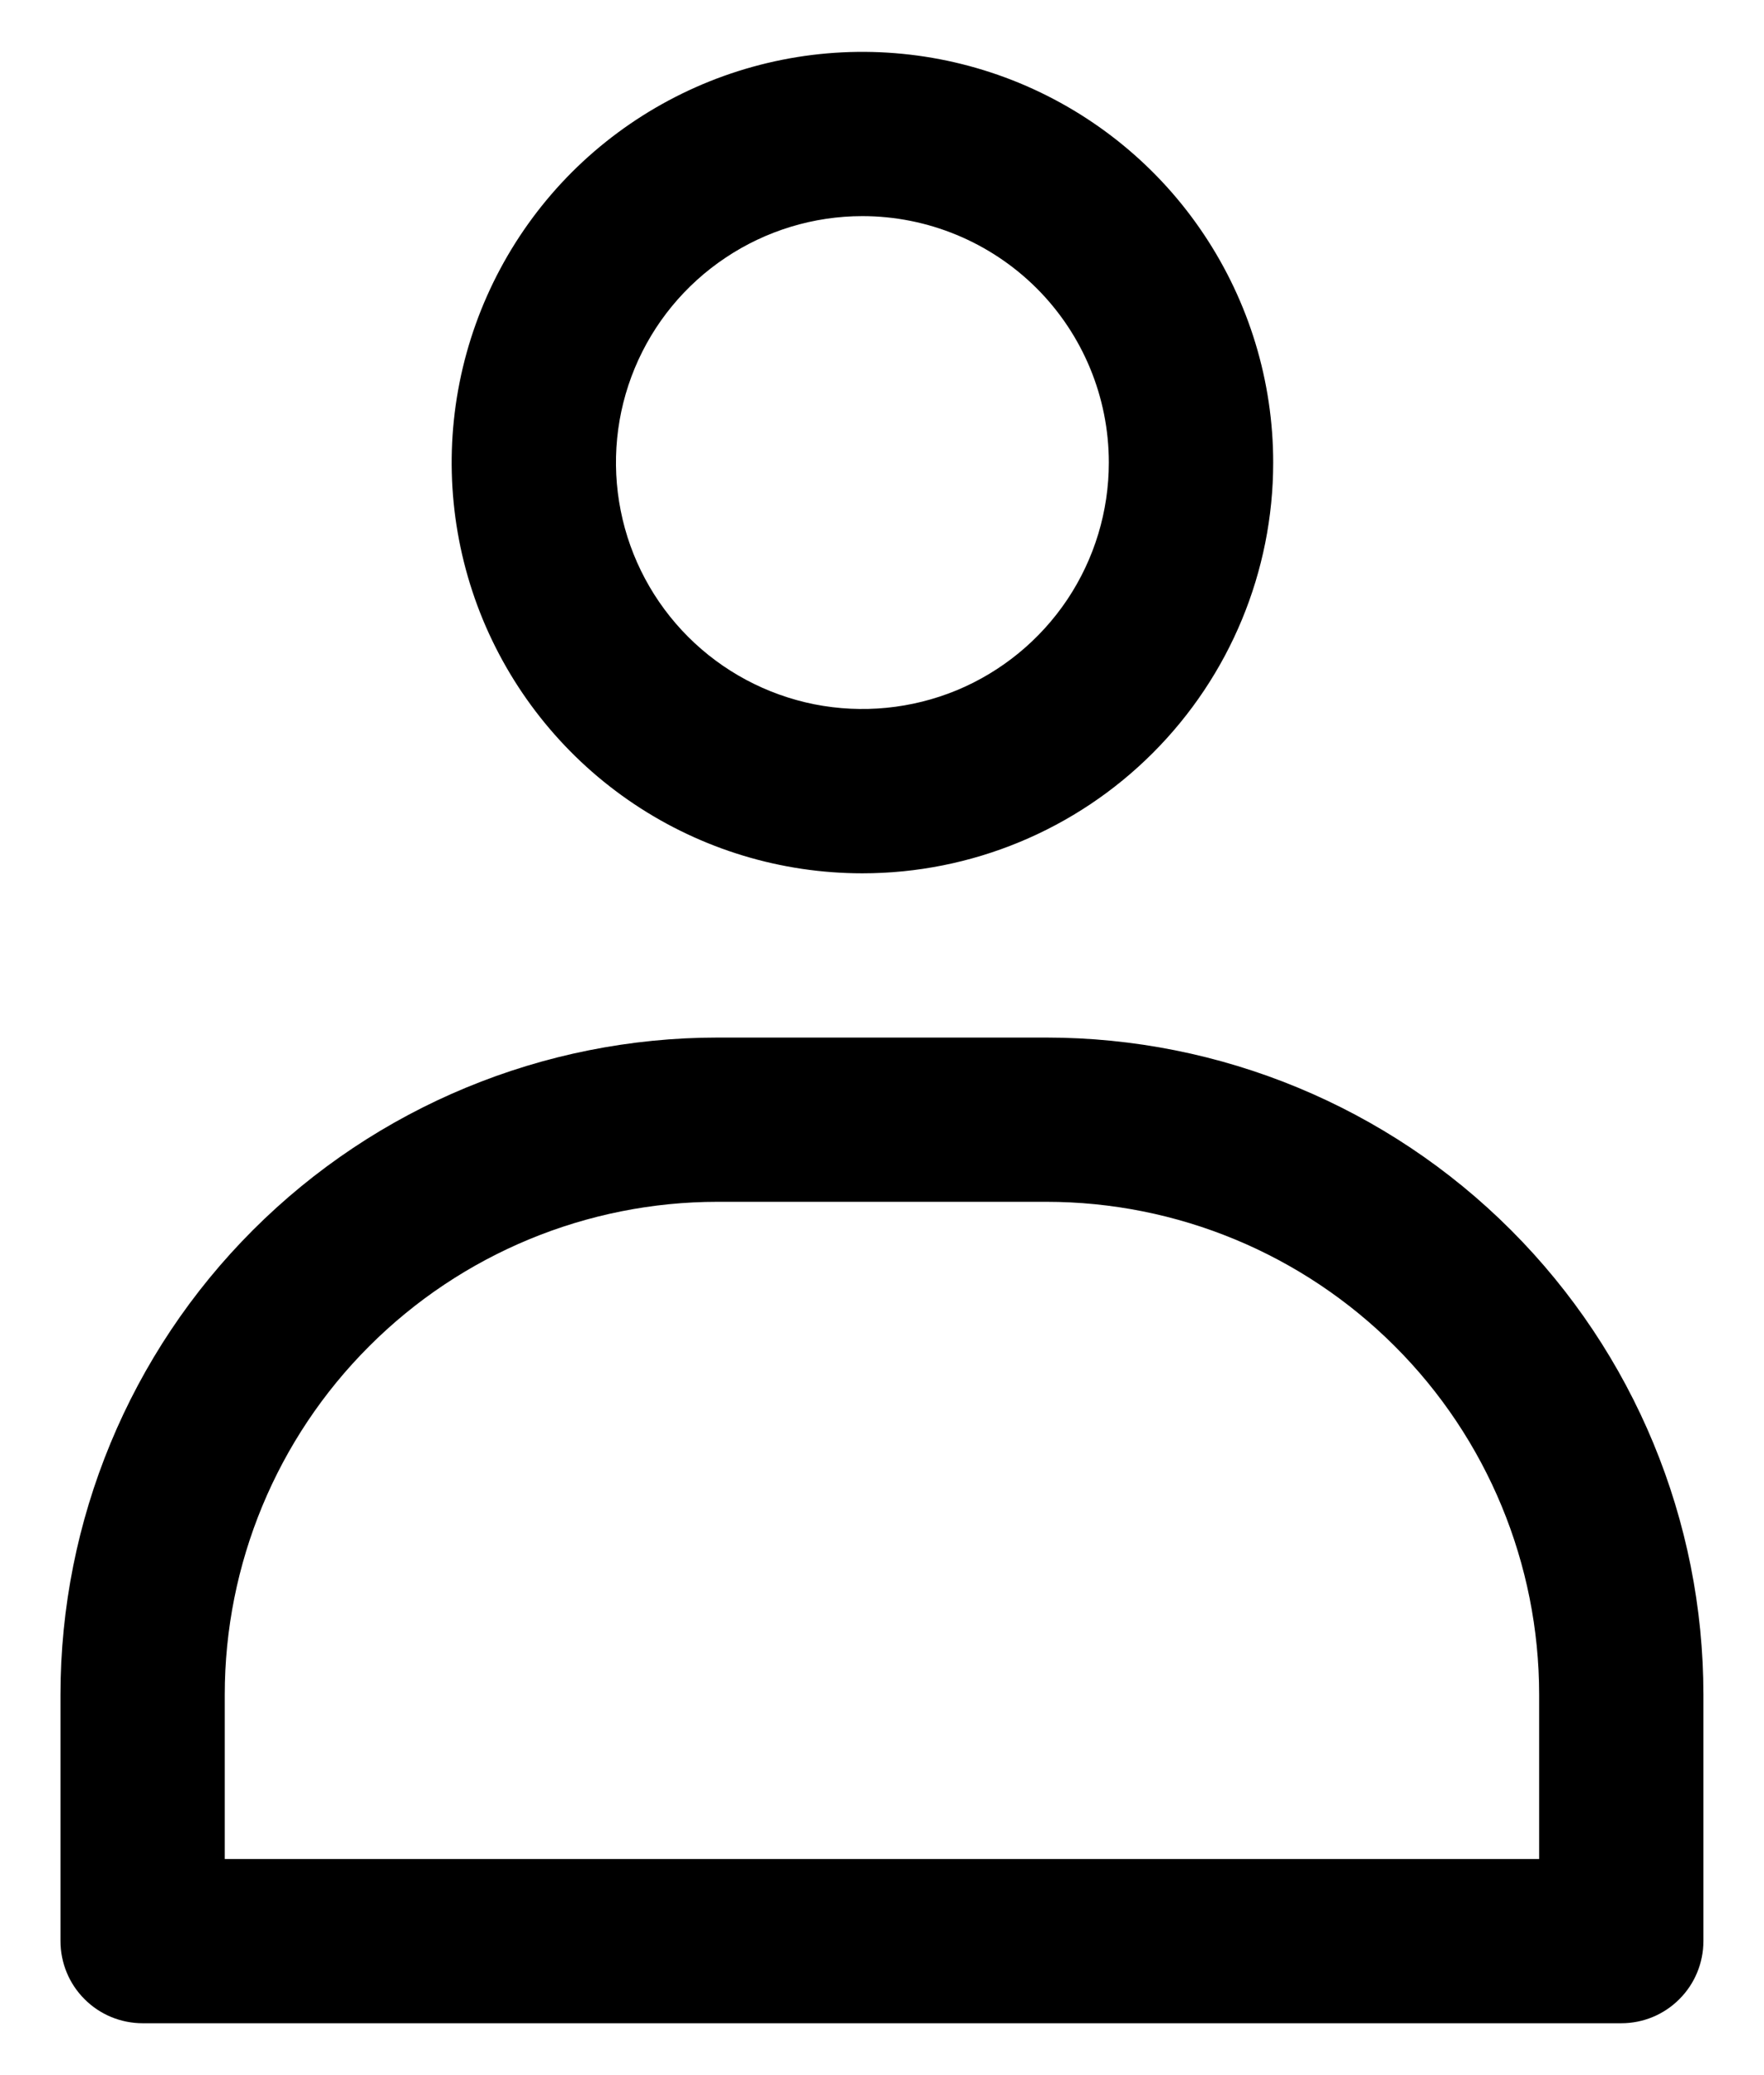
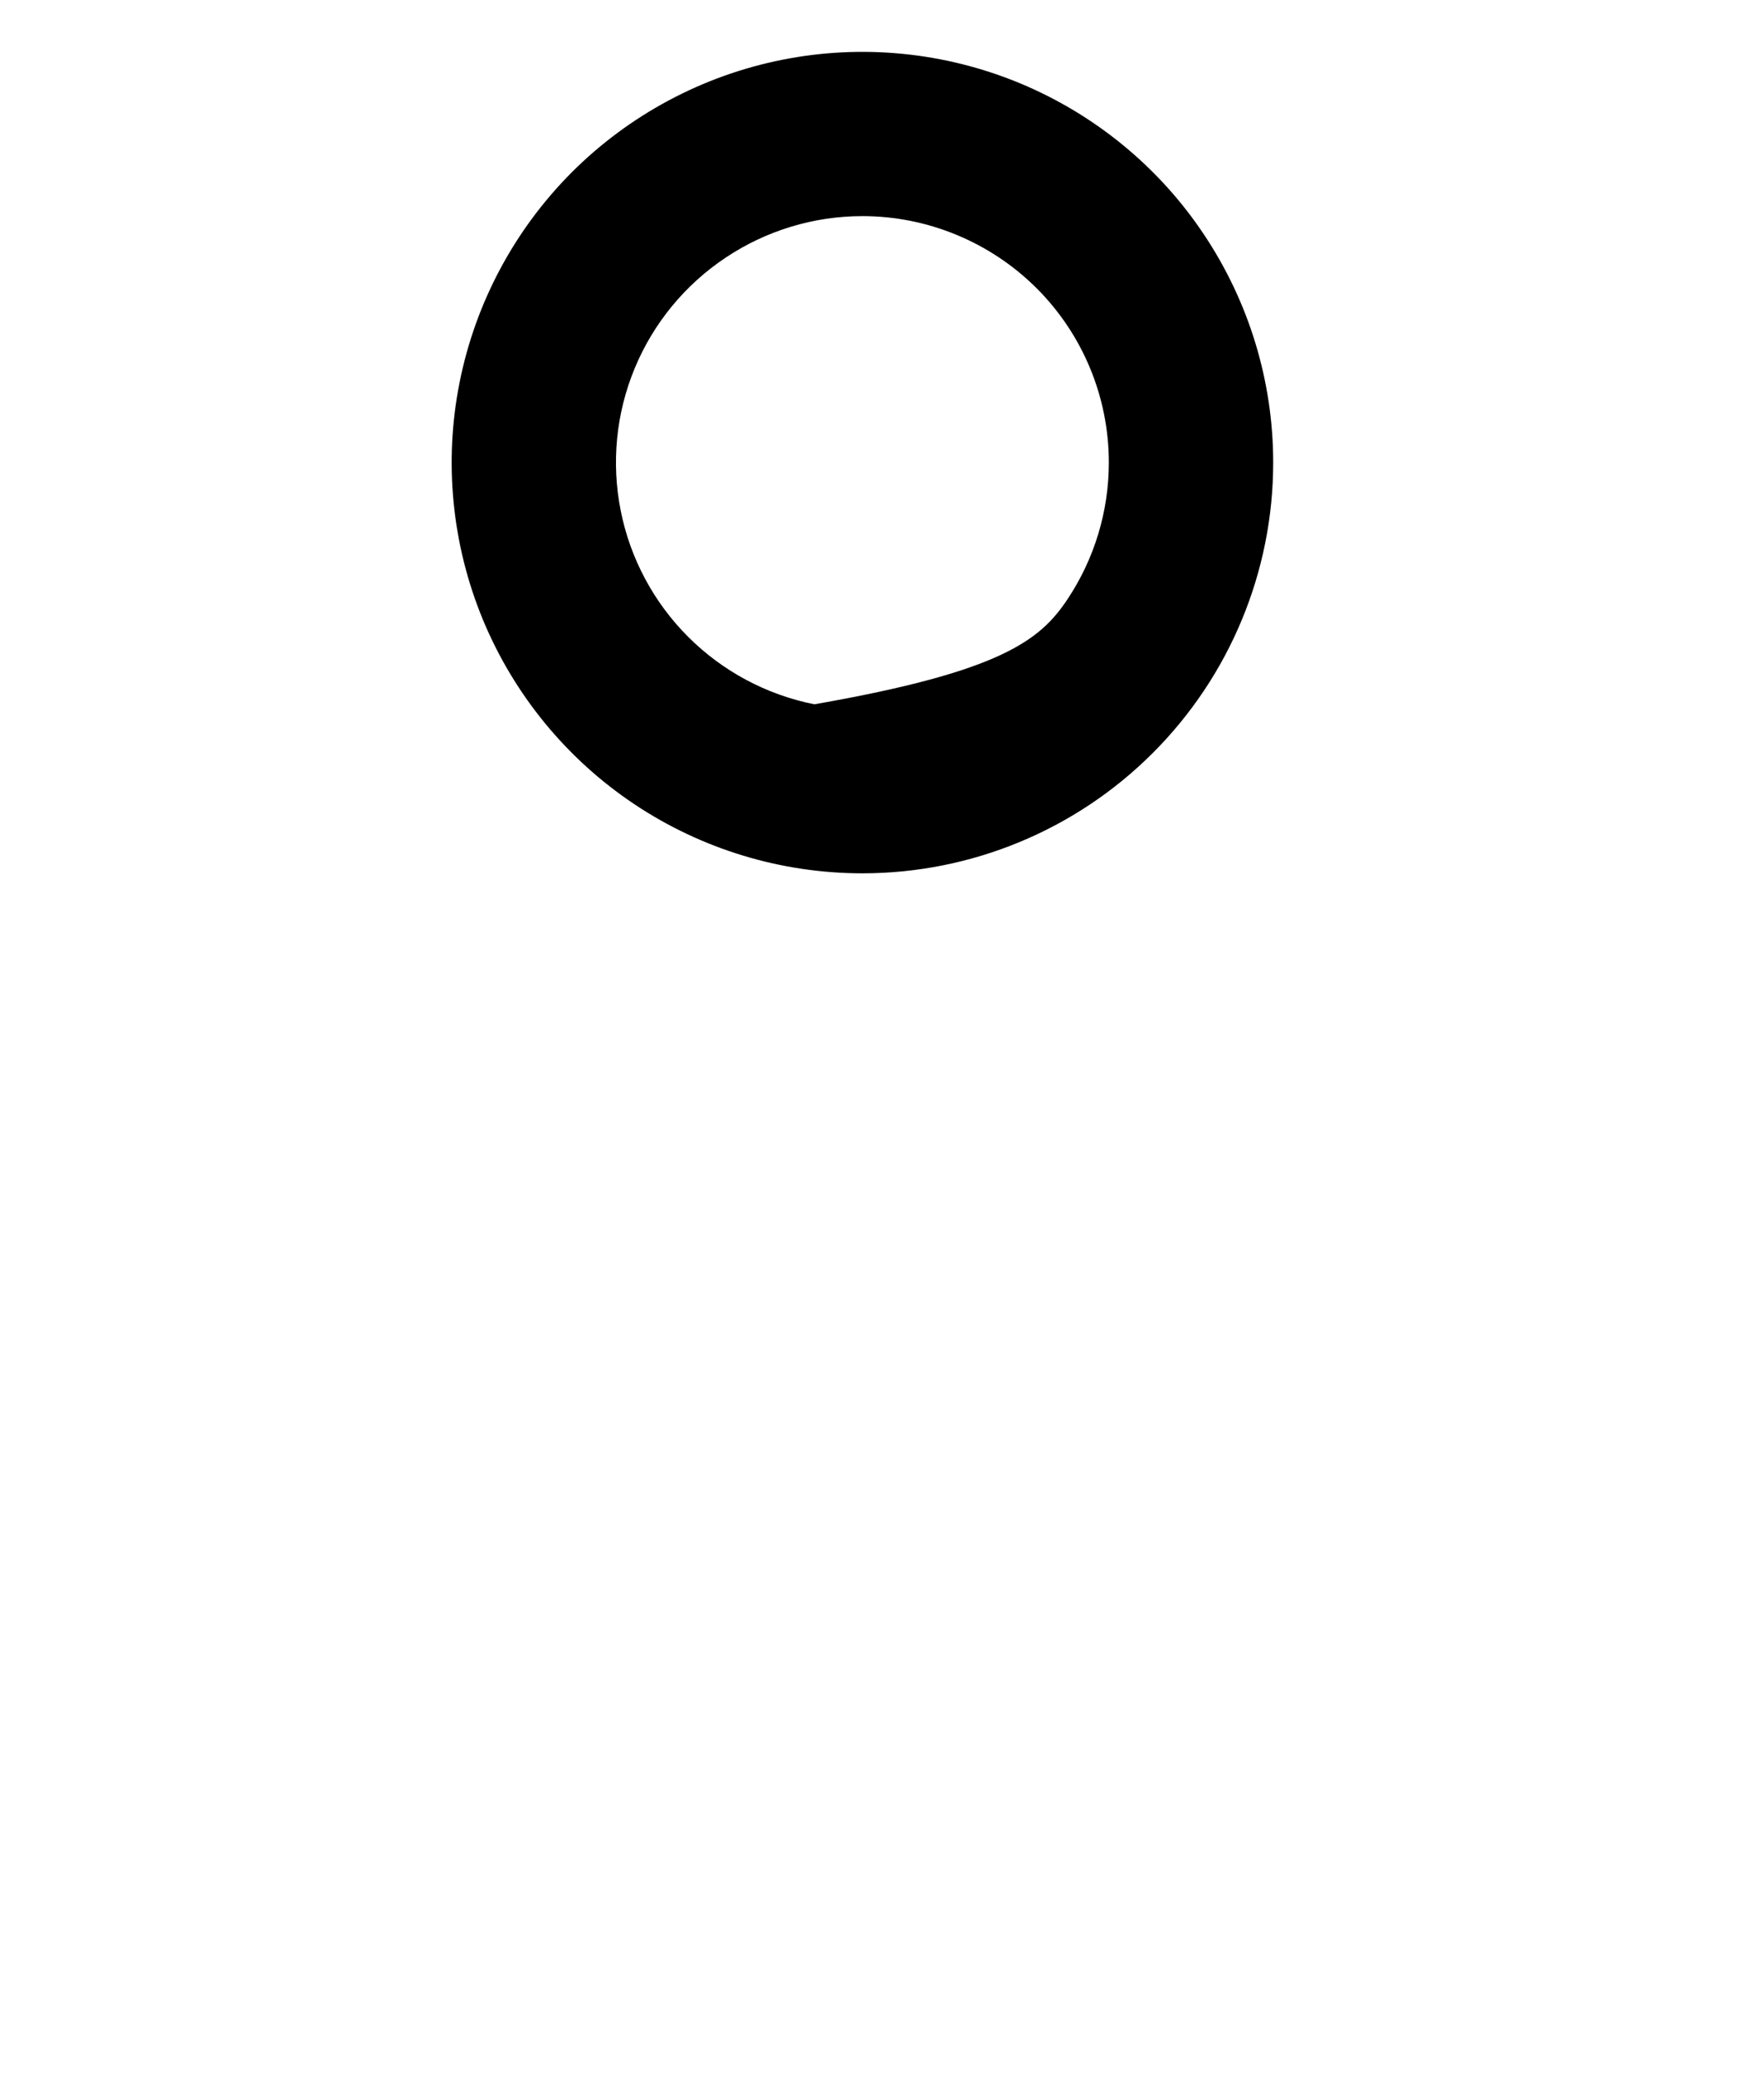
<svg xmlns="http://www.w3.org/2000/svg" width="17" height="20" viewBox="0 0 17 20" fill="none">
-   <path d="M8.311 8.417C7.528 8.417 6.763 8.185 6.112 7.75C5.461 7.315 4.954 6.696 4.654 5.973C4.355 5.25 4.276 4.454 4.429 3.686C4.582 2.918 4.959 2.213 5.512 1.659C6.066 1.106 6.771 0.729 7.539 0.576C8.307 0.423 9.103 0.502 9.826 0.801C10.549 1.101 11.168 1.608 11.602 2.259C12.037 2.91 12.27 3.675 12.27 4.458C12.27 5.508 11.852 6.515 11.11 7.257C10.368 8 9.361 8.417 8.311 8.417ZM8.311 2.083C7.841 2.083 7.382 2.223 6.992 2.484C6.601 2.745 6.297 3.115 6.117 3.549C5.937 3.983 5.89 4.461 5.982 4.922C6.073 5.382 6.3 5.806 6.632 6.138C6.964 6.47 7.387 6.696 7.848 6.788C8.309 6.879 8.786 6.832 9.22 6.653C9.654 6.473 10.025 6.168 10.286 5.778C10.547 5.387 10.686 4.928 10.686 4.458C10.686 3.828 10.436 3.224 9.991 2.779C9.545 2.334 8.941 2.083 8.311 2.083Z" fill="black" />
-   <path d="M15.625 19.5H1.375C1.165 19.5 0.963 19.417 0.815 19.268C0.666 19.12 0.583 18.918 0.583 18.708V16.333C0.583 14.654 1.25 13.043 2.438 11.855C3.626 10.667 5.237 10 6.916 10H10.083C11.763 10 13.374 10.667 14.561 11.855C15.749 13.043 16.416 14.654 16.416 16.333V18.708C16.416 18.918 16.333 19.12 16.184 19.268C16.036 19.417 15.835 19.5 15.625 19.5ZM2.166 17.917H14.833V16.333C14.833 15.074 14.333 13.865 13.442 12.975C12.551 12.084 11.343 11.583 10.083 11.583H6.916C5.657 11.583 4.448 12.084 3.558 12.975C2.667 13.865 2.166 15.074 2.166 16.333V17.917Z" fill="black" />
+   <path d="M8.311 8.417C7.528 8.417 6.763 8.185 6.112 7.75C5.461 7.315 4.954 6.696 4.654 5.973C4.355 5.25 4.276 4.454 4.429 3.686C4.582 2.918 4.959 2.213 5.512 1.659C6.066 1.106 6.771 0.729 7.539 0.576C8.307 0.423 9.103 0.502 9.826 0.801C10.549 1.101 11.168 1.608 11.602 2.259C12.037 2.91 12.27 3.675 12.27 4.458C12.27 5.508 11.852 6.515 11.11 7.257C10.368 8 9.361 8.417 8.311 8.417ZM8.311 2.083C7.841 2.083 7.382 2.223 6.992 2.484C6.601 2.745 6.297 3.115 6.117 3.549C5.937 3.983 5.89 4.461 5.982 4.922C6.073 5.382 6.3 5.806 6.632 6.138C6.964 6.47 7.387 6.696 7.848 6.788C9.654 6.473 10.025 6.168 10.286 5.778C10.547 5.387 10.686 4.928 10.686 4.458C10.686 3.828 10.436 3.224 9.991 2.779C9.545 2.334 8.941 2.083 8.311 2.083Z" fill="black" />
</svg>